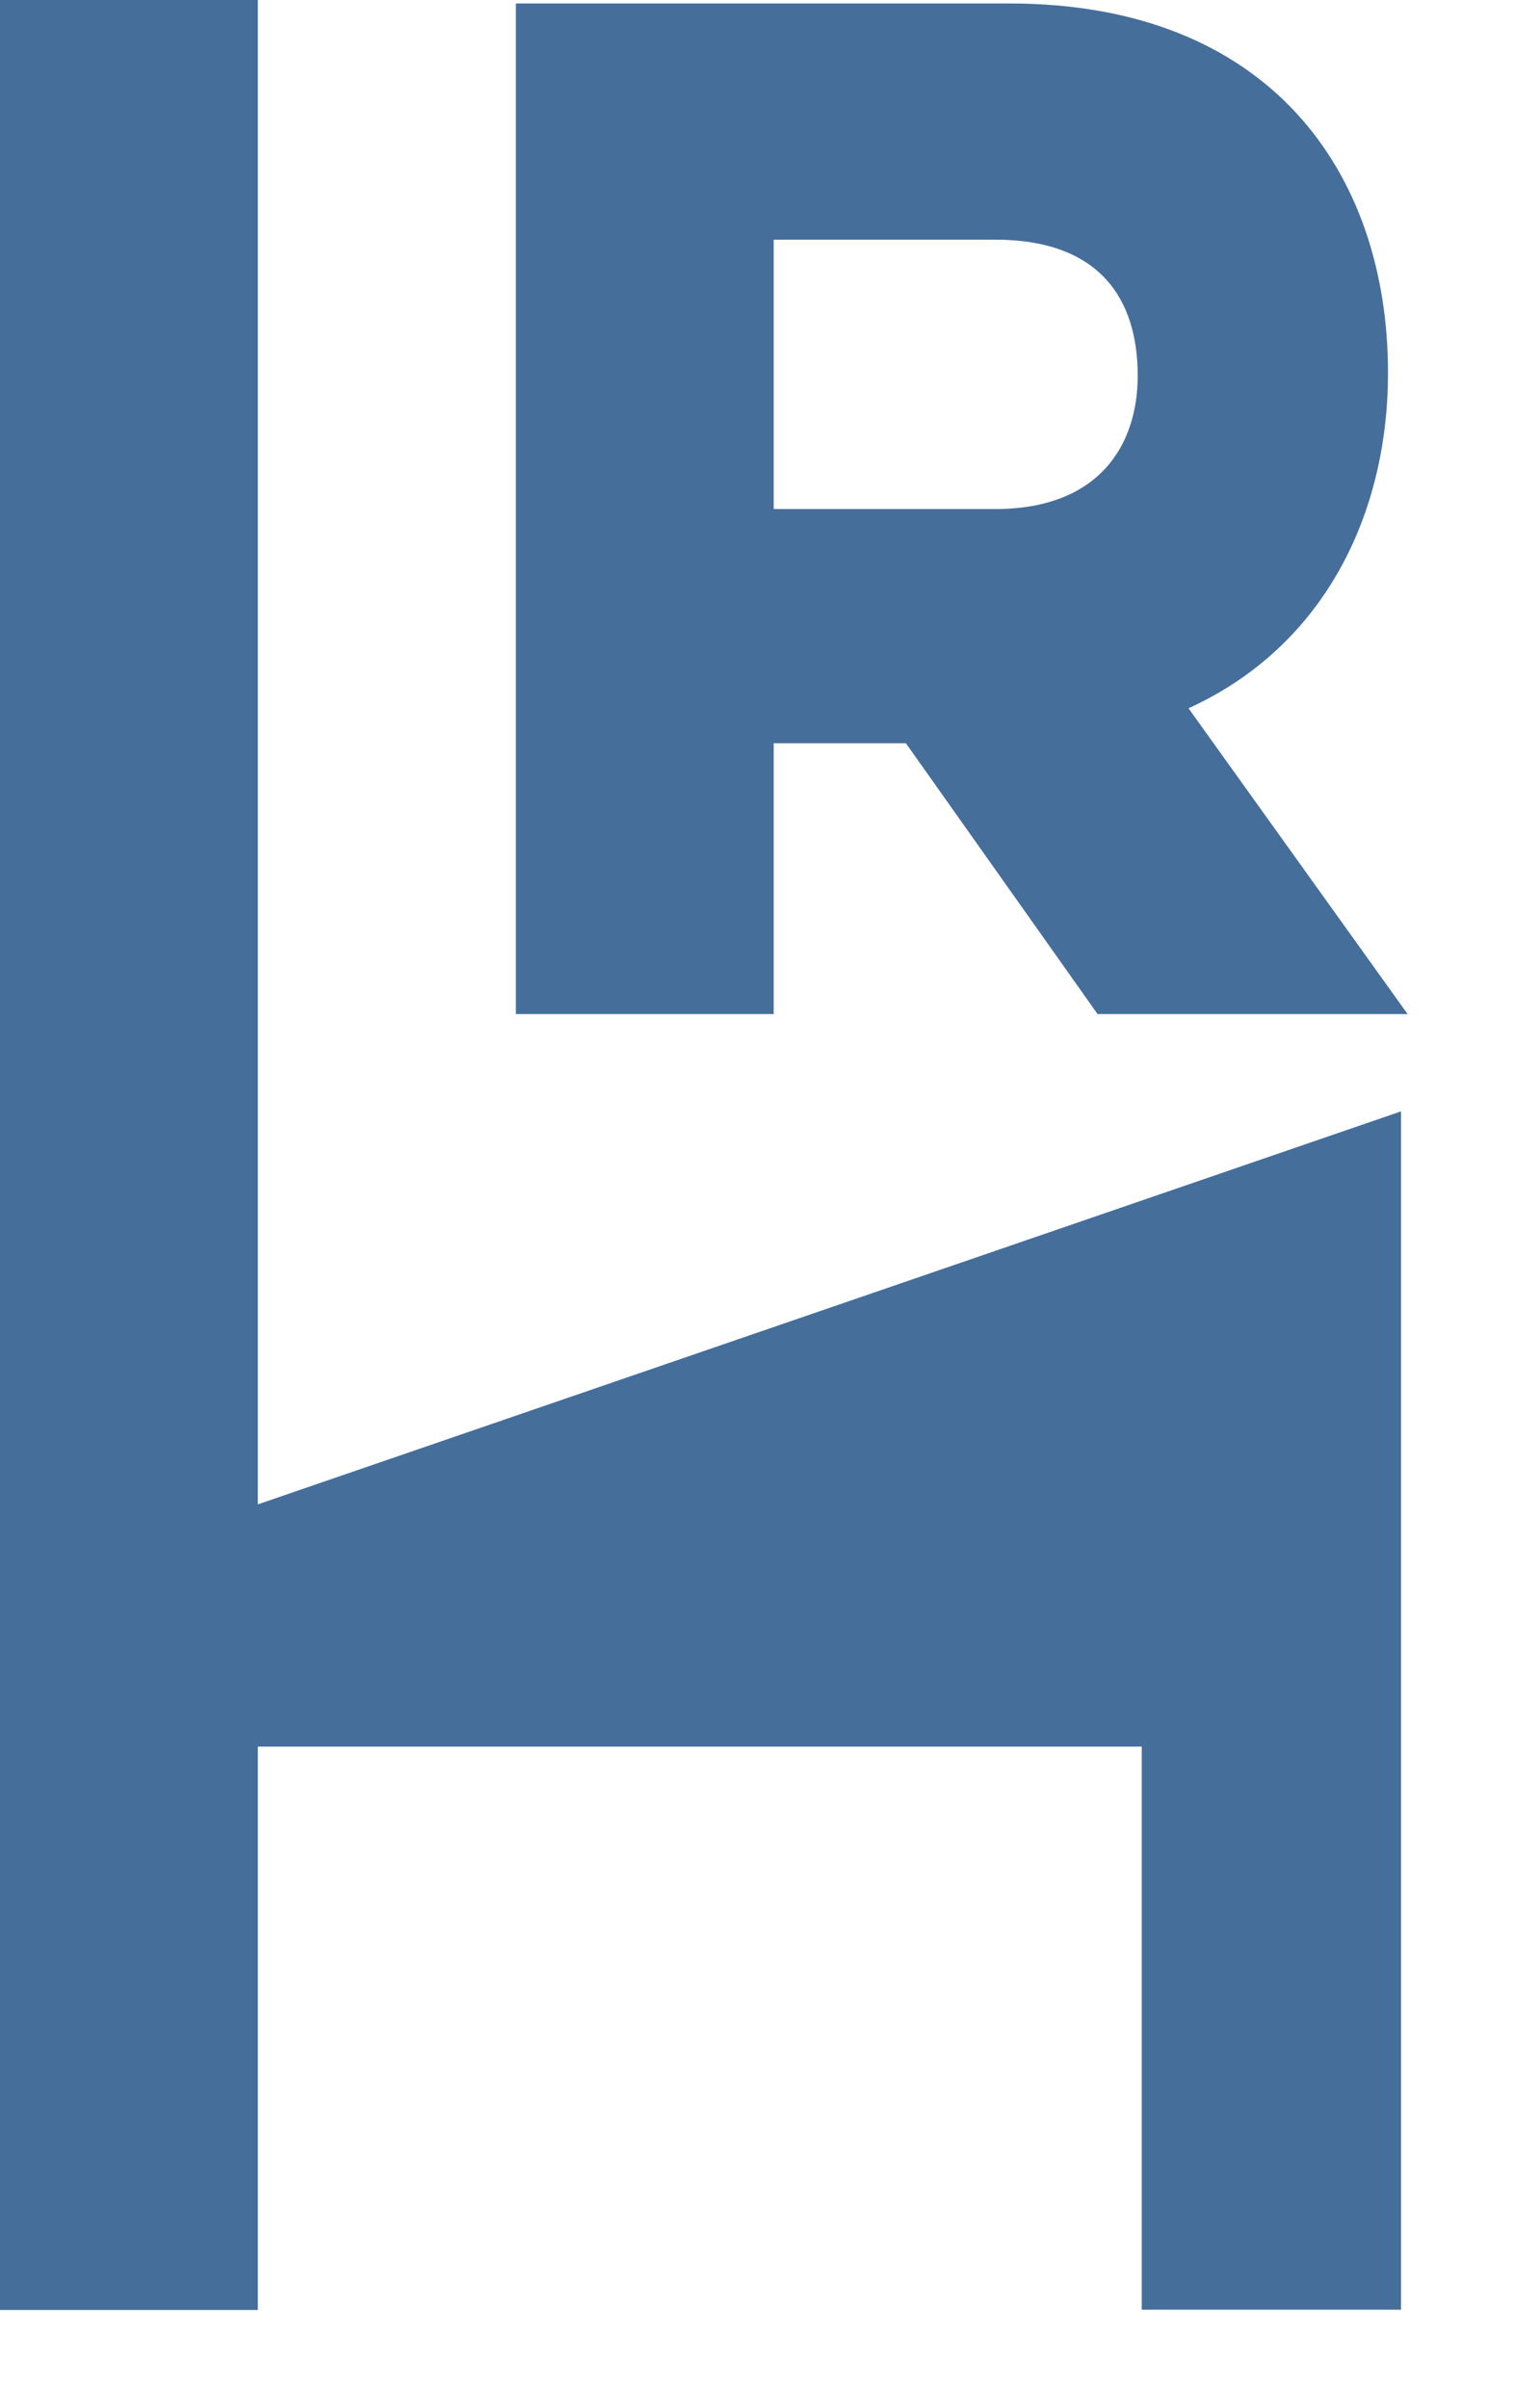
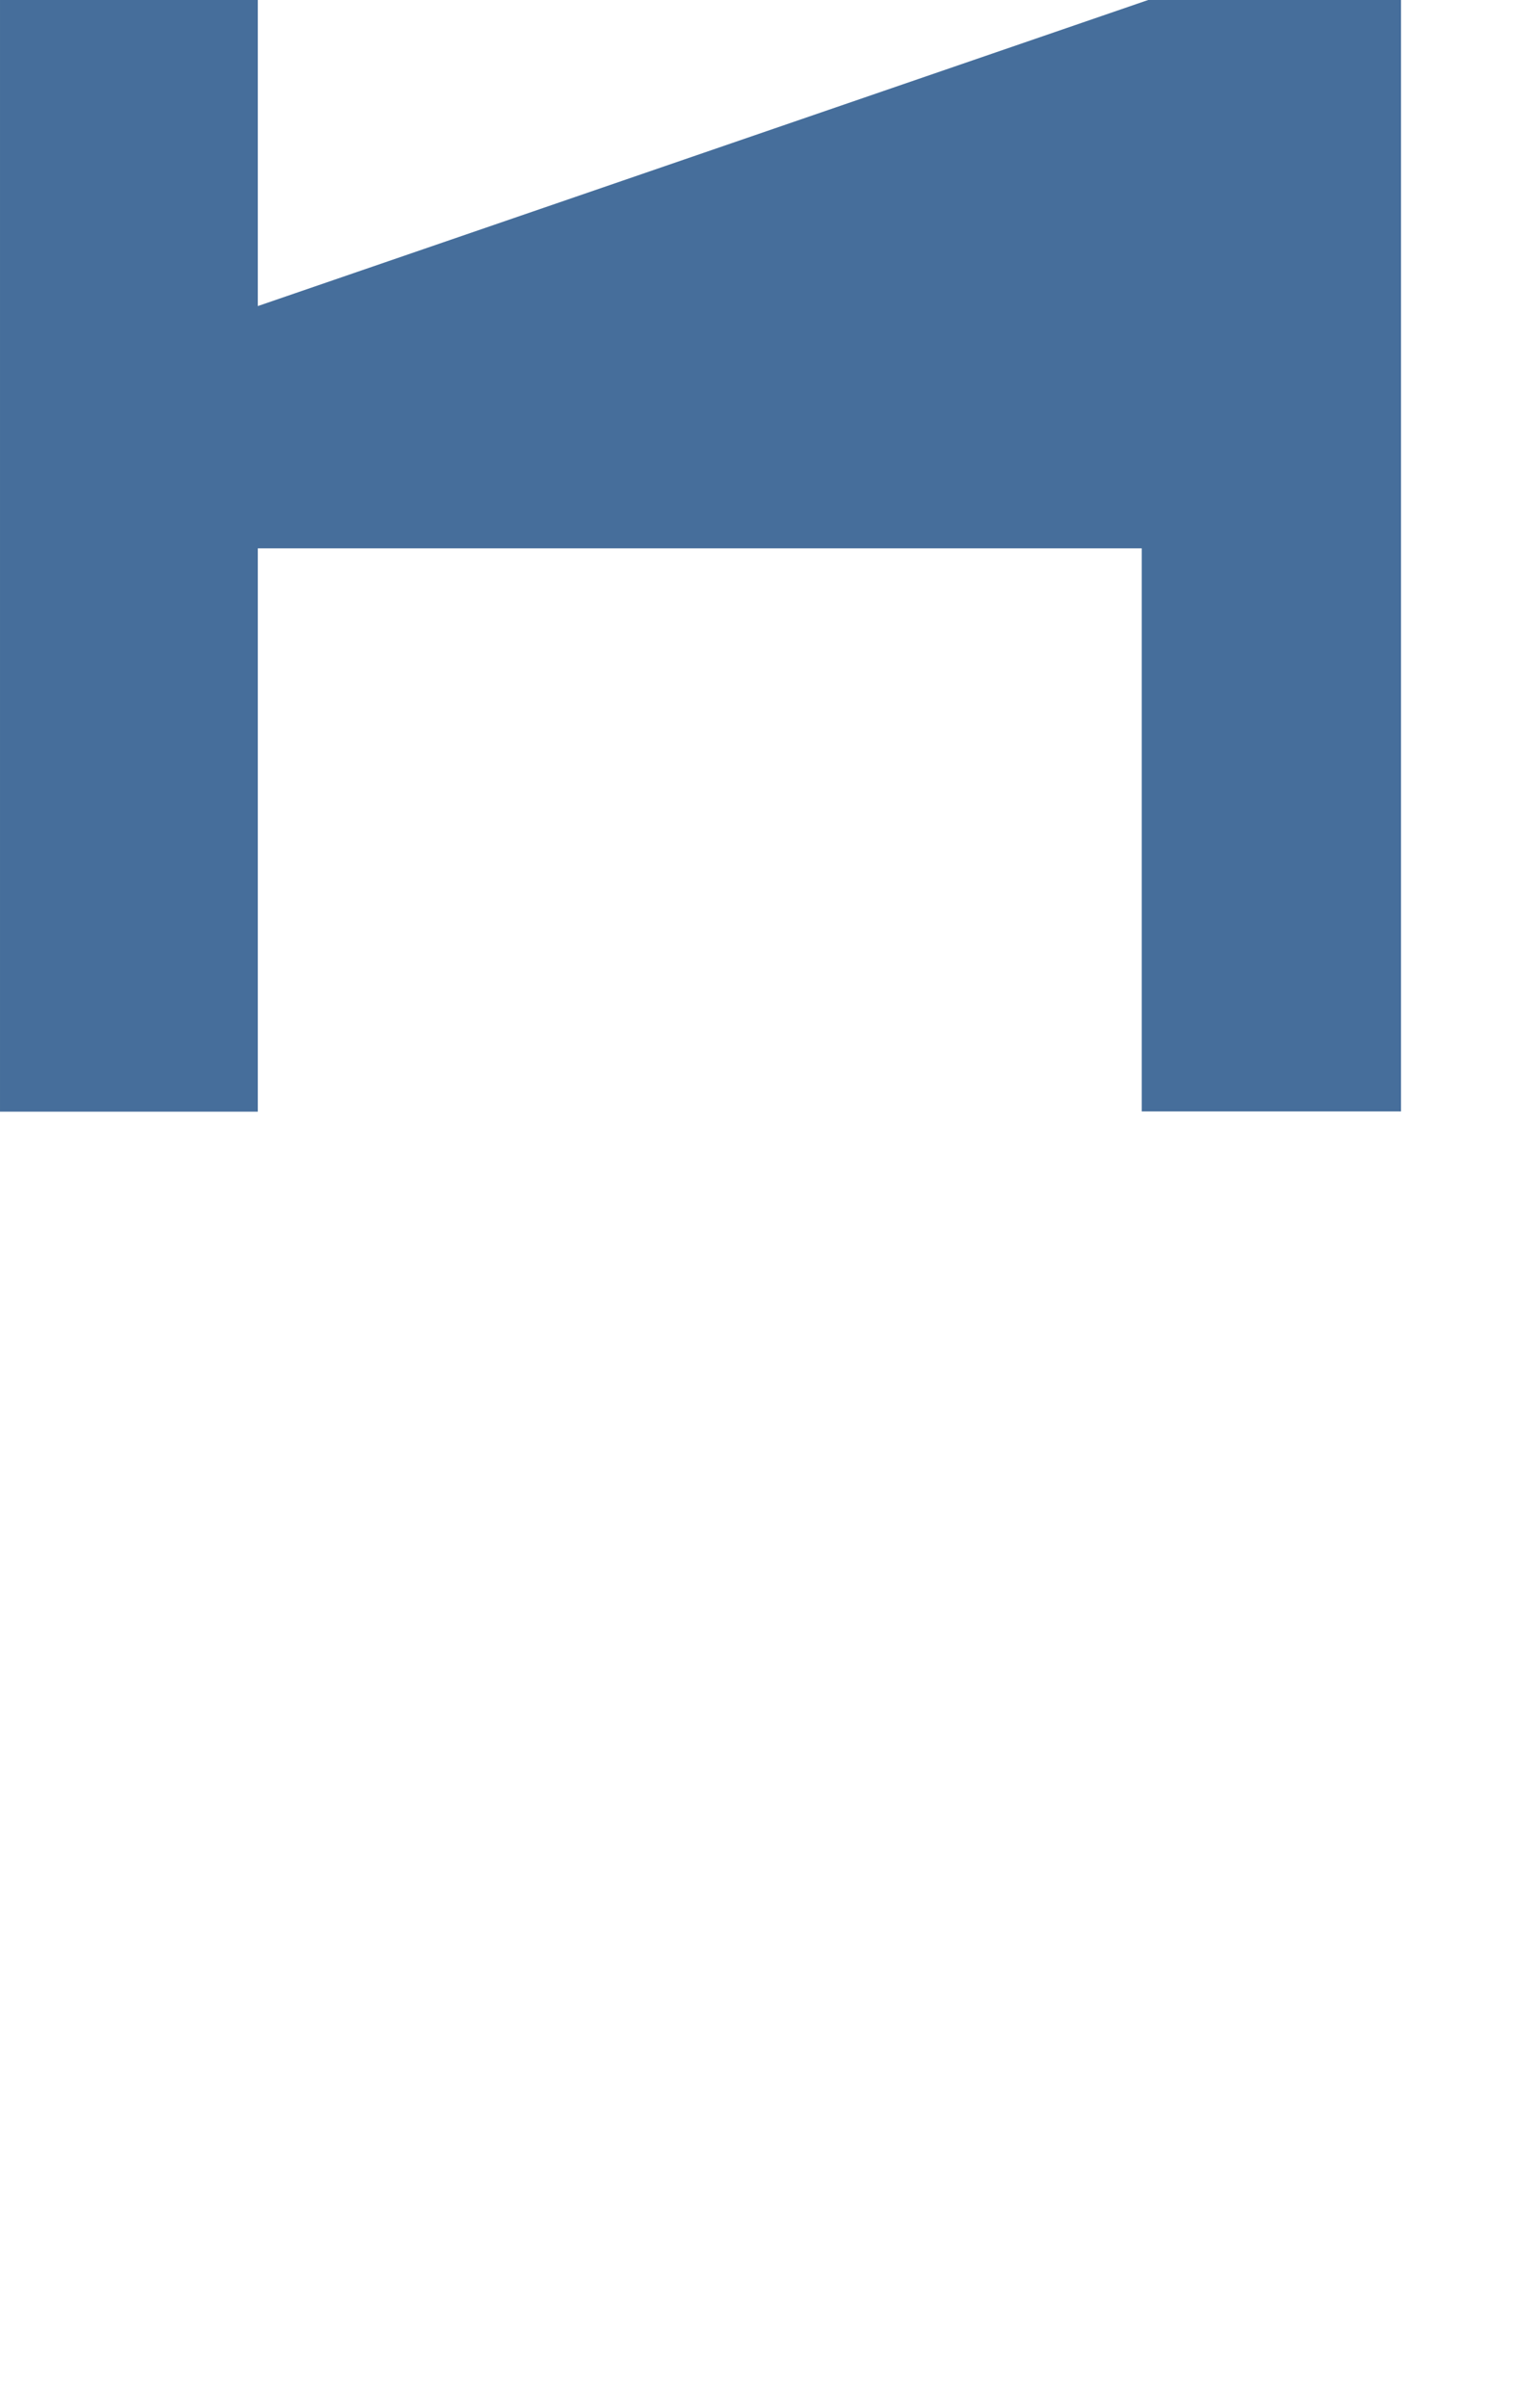
<svg xmlns="http://www.w3.org/2000/svg" width="52.41" height="83.39">
  <style type="text/css">.st0{fill:#466e9b;}</style>
  <g>
    <title>background</title>
-     <rect fill="none" id="canvas_background" height="85.39" width="54.41" y="-1" x="-1" />
  </g>
  <g>
    <title>Layer 1</title>
    <g id="svg_1">
      <g id="svg_2">
        <g id="svg_3">
-           <path id="svg_4" d="m34.97,0.12c8.98,0 13.11,5.83 13.11,12.79c0,4.89 -2.2,9.47 -6.91,11.62l7.59,10.59l-10.74,0l-6.64,-9.38l-4.58,0l0,9.38l-8.93,0l0,-35l17.1,0zm-8.17,8.17l0,9.34l7.67,0c3.59,0 4.94,-2.2 4.94,-4.62c0,-2.69 -1.35,-4.71 -4.94,-4.71l-7.67,0l0,-0.01z" class="st0" />
-         </g>
+           </g>
        <g id="svg_5">
-           <path id="svg_6" d="m48.53,38.49l0,41.5l-8.98,0l0,-19.5l-30.62,0l0,19.51l-8.93,0l0,-80l8.93,0l0,52.1l39.6,-13.61z" class="st0" />
+           <path id="svg_6" d="m48.53,38.49l-8.98,0l0,-19.5l-30.62,0l0,19.51l-8.93,0l0,-80l8.93,0l0,52.1l39.6,-13.61z" class="st0" />
        </g>
      </g>
    </g>
  </g>
</svg>